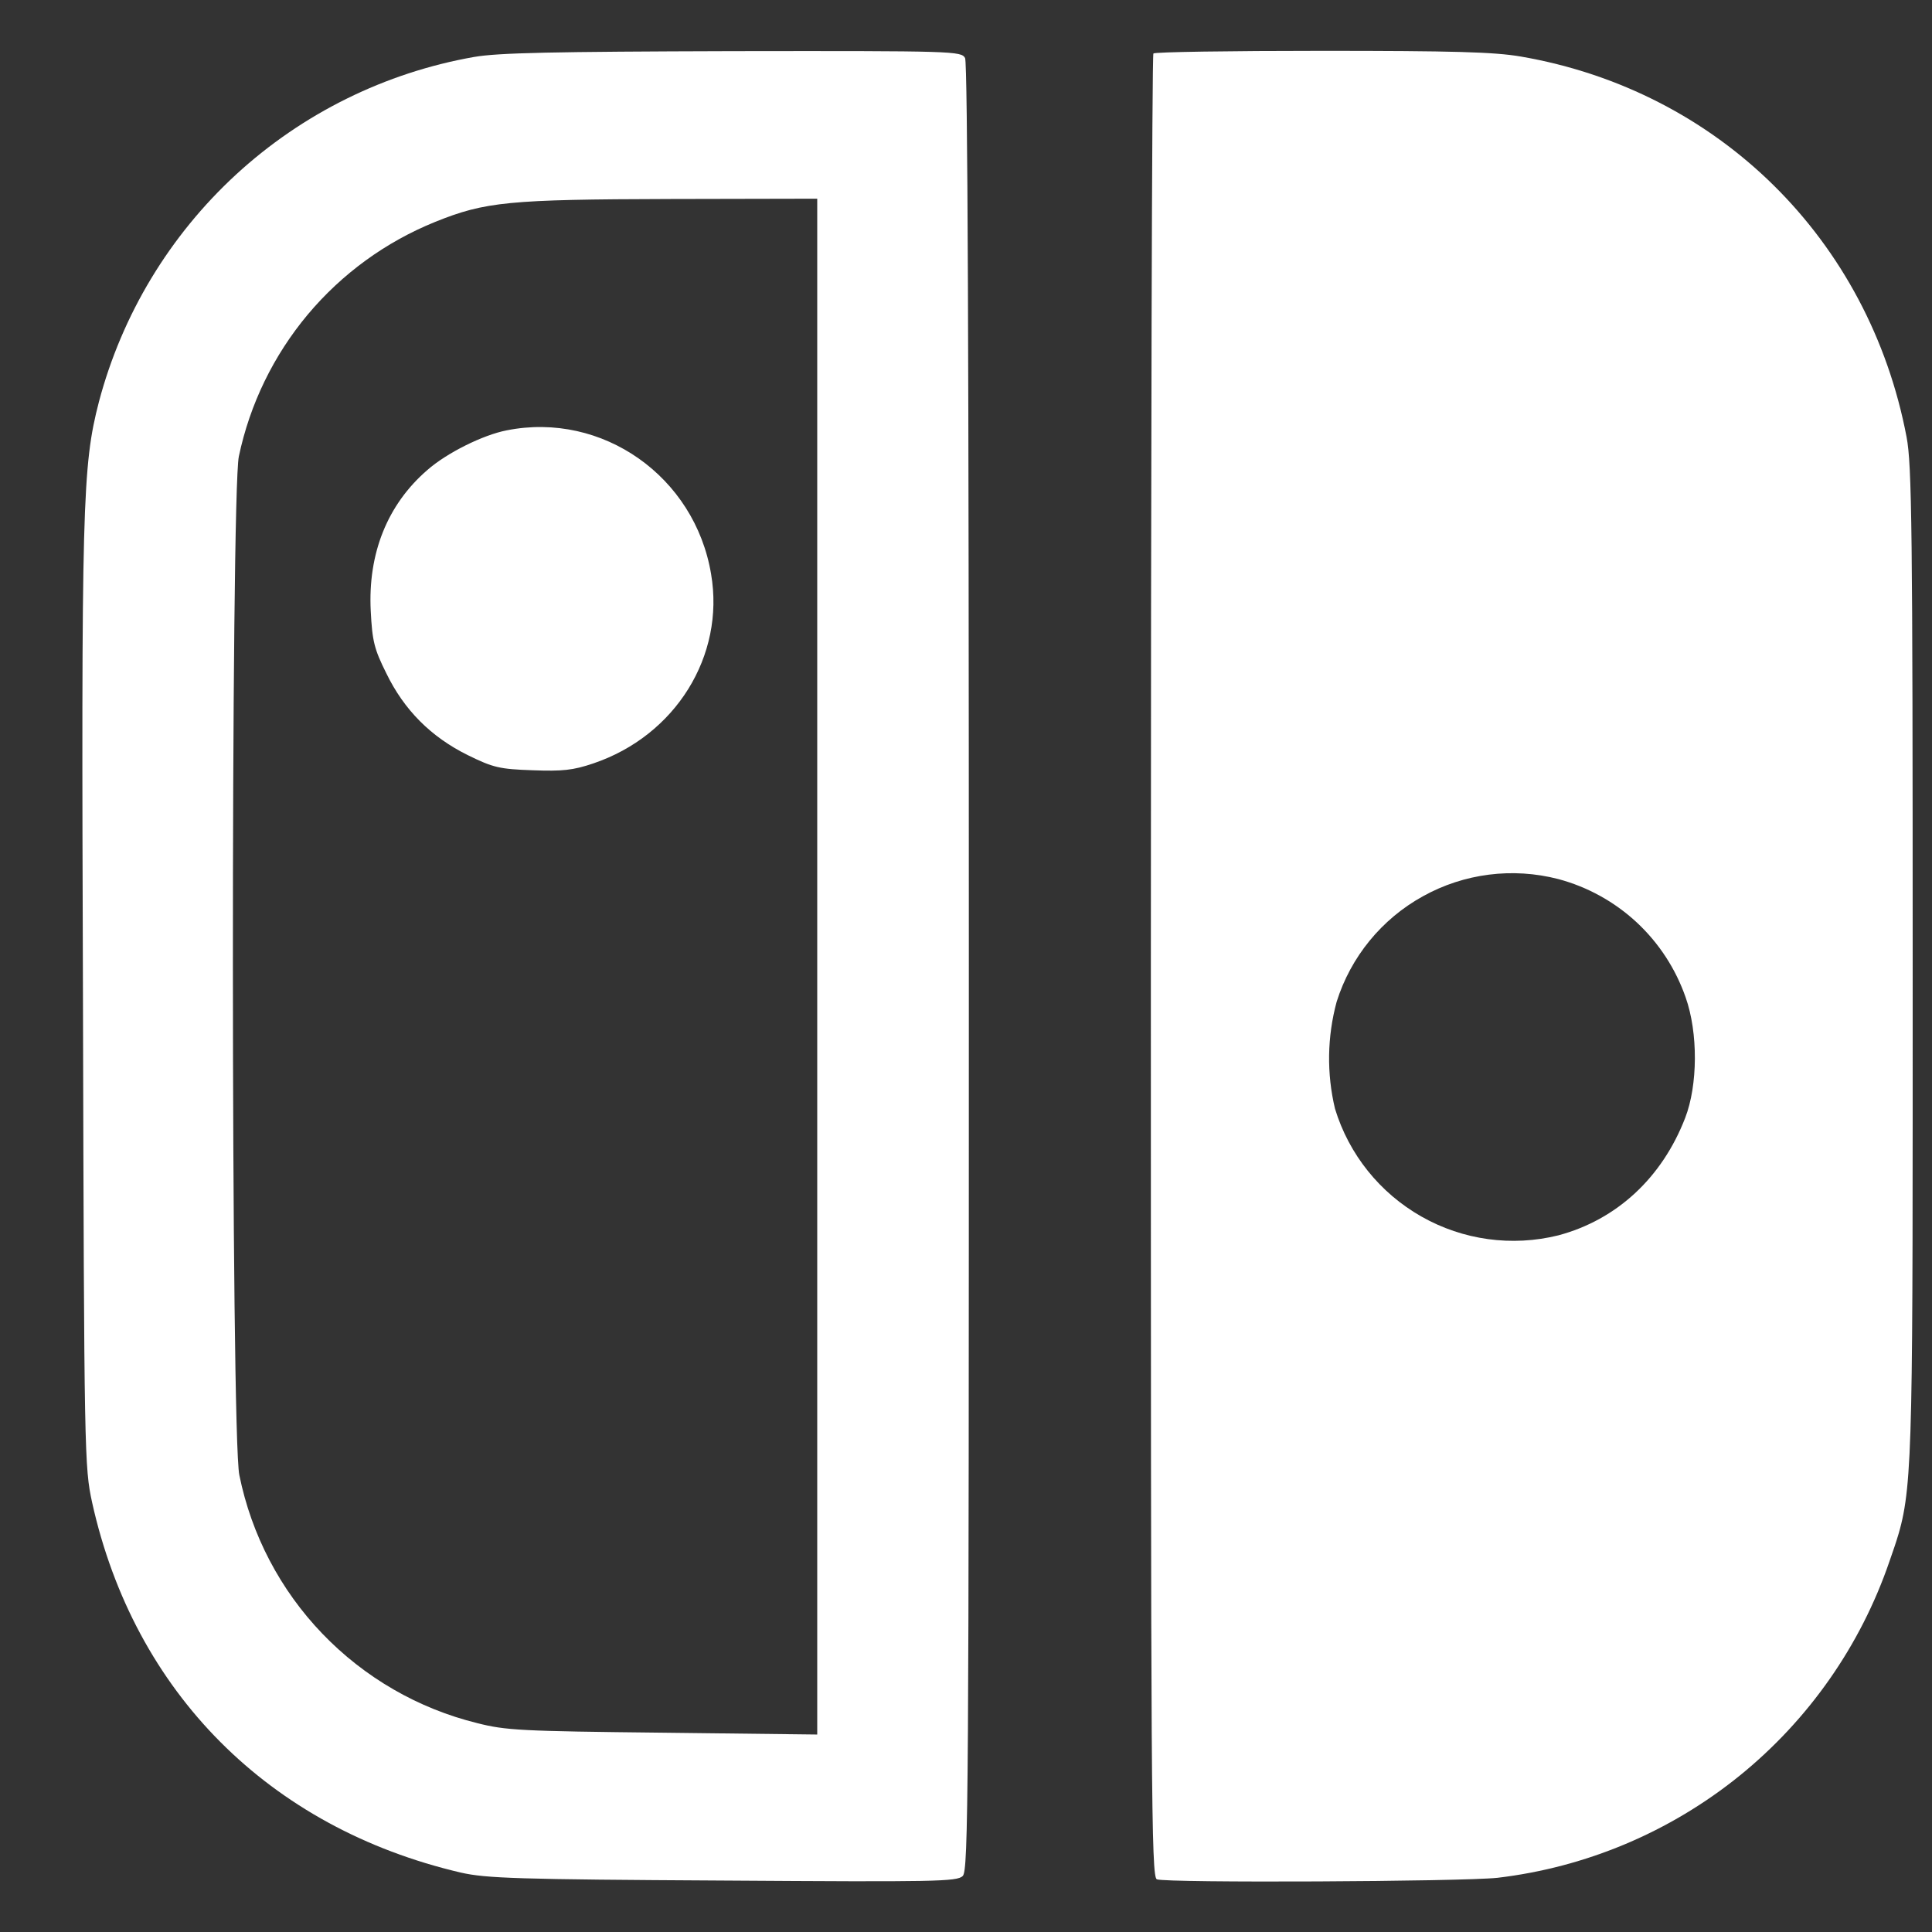
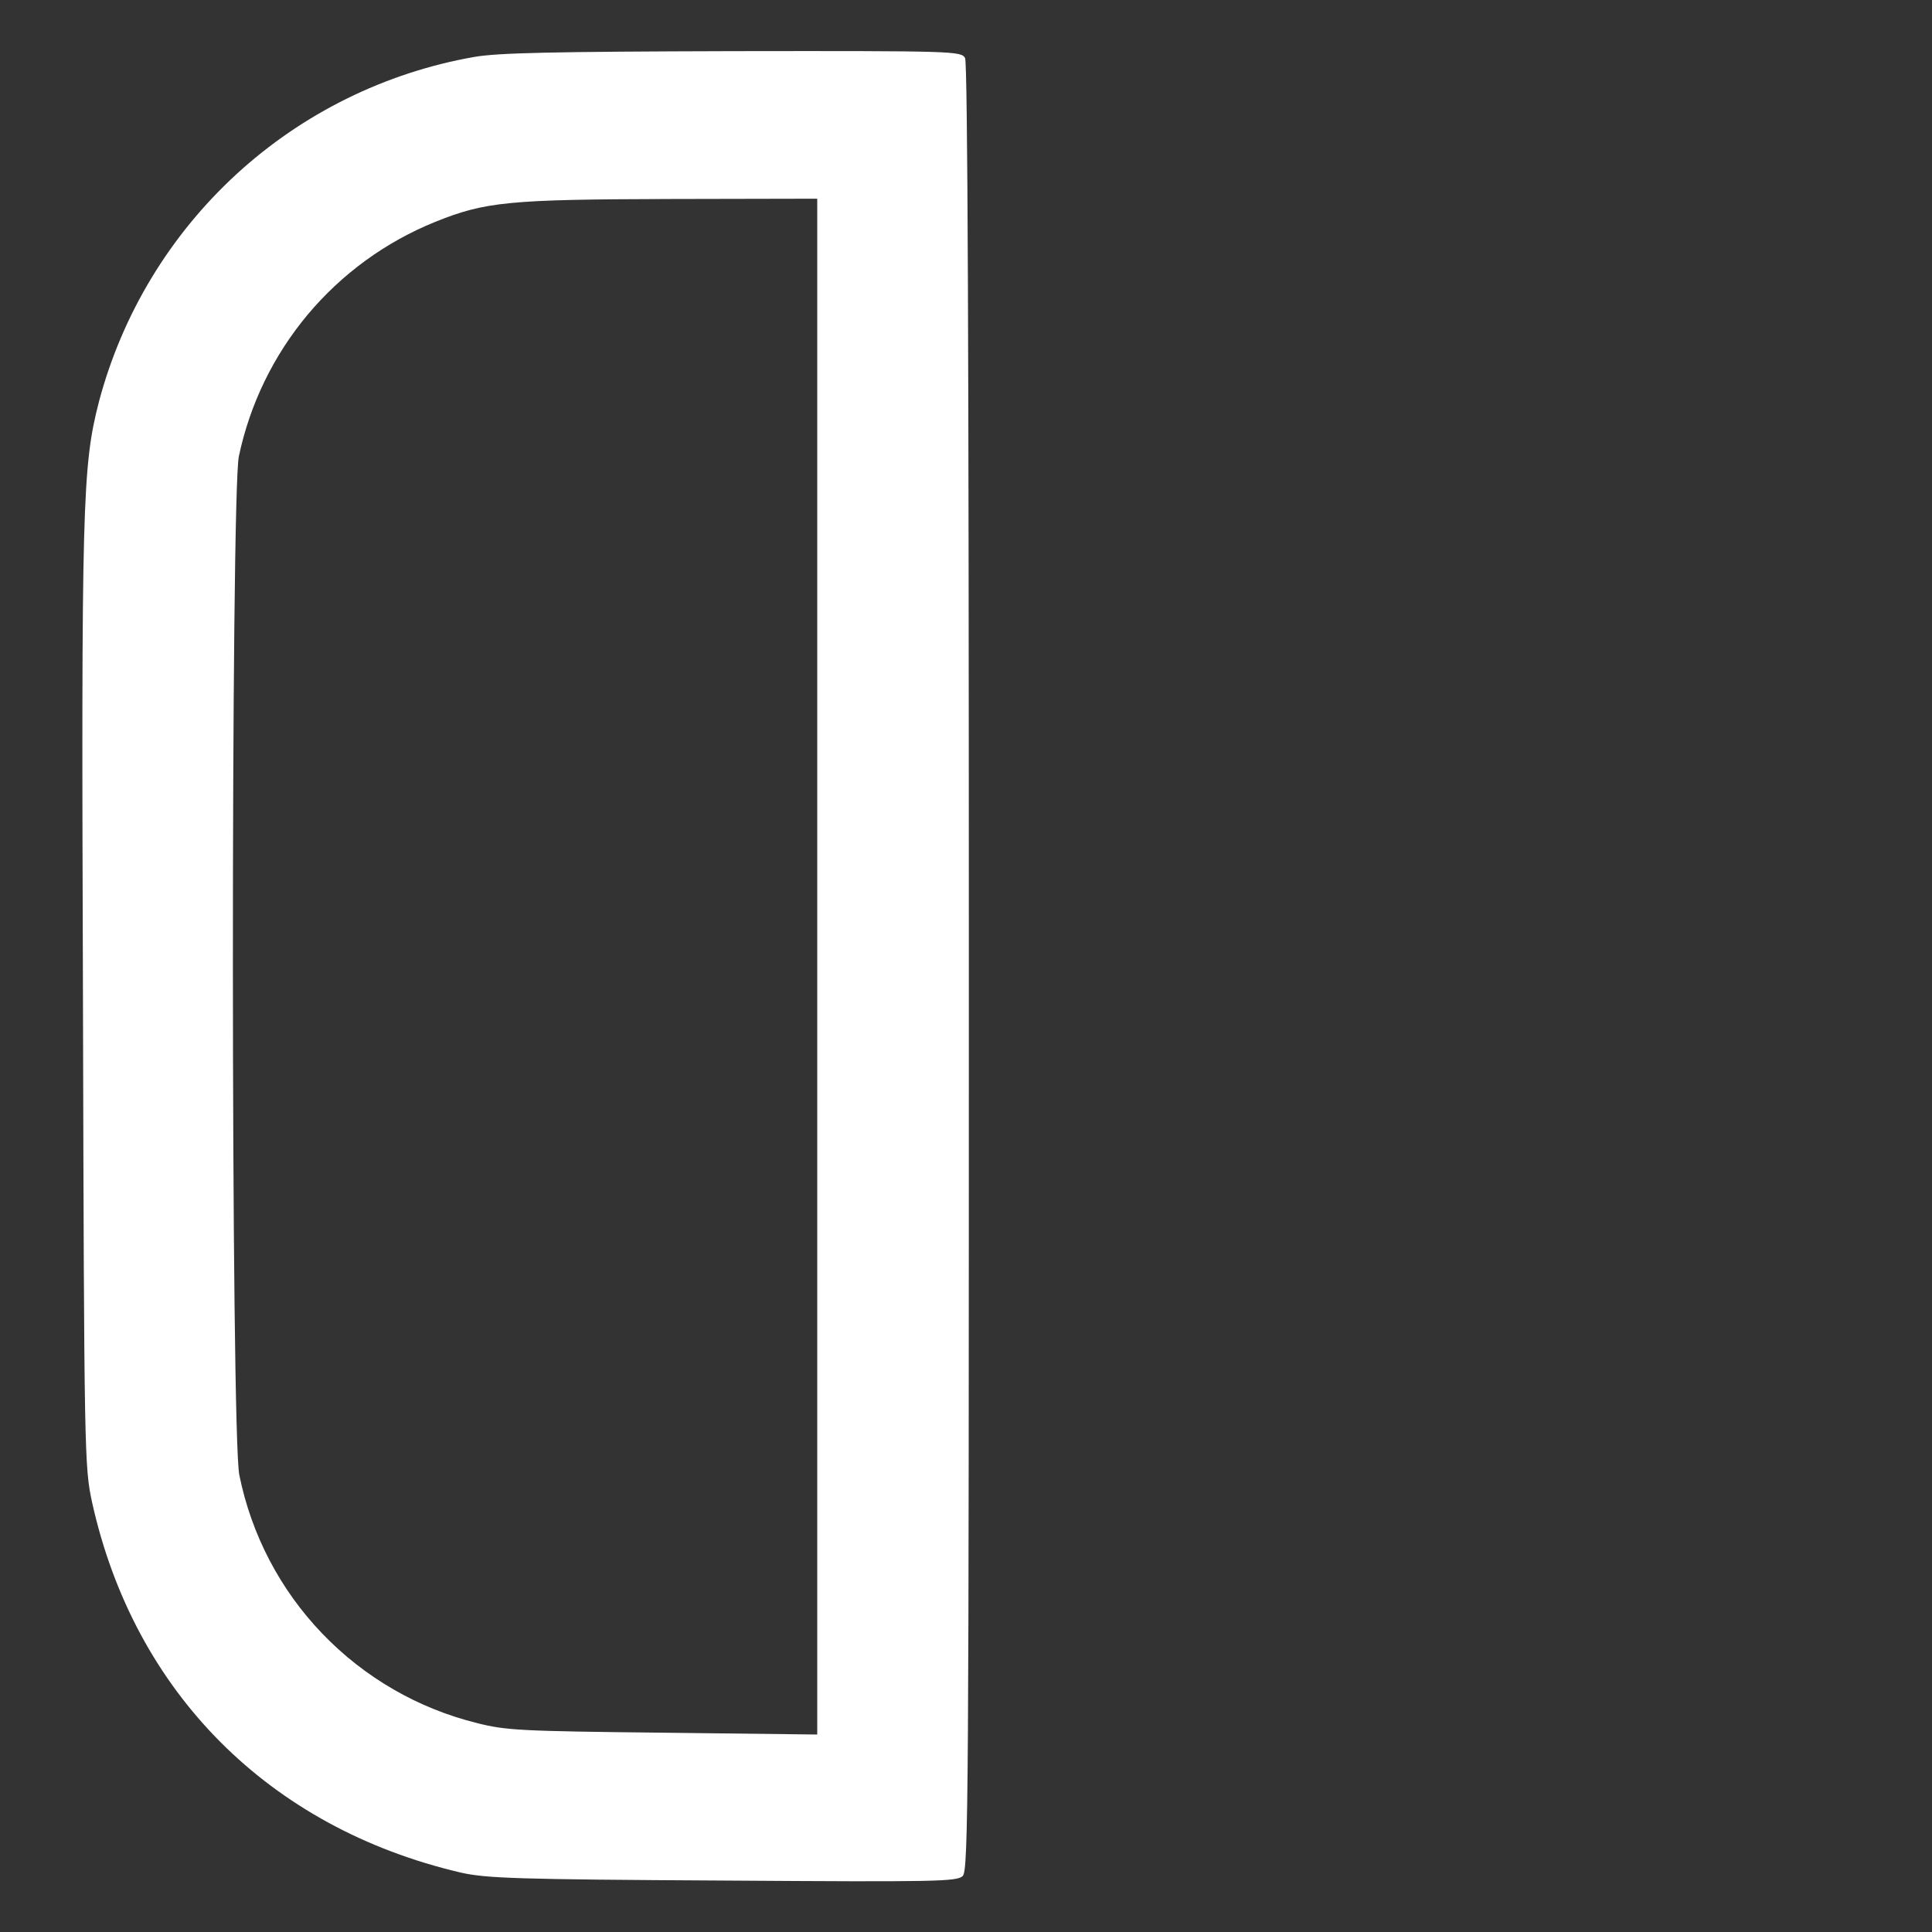
<svg xmlns="http://www.w3.org/2000/svg" width="19" height="19" viewBox="0 0 19 19" fill="none">
  <rect x="0" y="0" width="19" height="19" fill="#333333" stroke="none" />
-   <path d="M11.318 9.506C11.318 4.578 11.329 0.537 11.343 0.526C11.355 0.511 12.101 0.5 12.995 0.5C14.292 0.5 14.694 0.511 14.956 0.556C16.902 0.891 18.381 2.356 18.75 4.298C18.802 4.57 18.81 5.208 18.81 9.484C18.81 14.052 18.816 14.588 18.672 15.082C18.647 15.168 18.618 15.251 18.582 15.354C18.298 16.184 17.785 16.916 17.103 17.467C16.421 18.017 15.598 18.364 14.727 18.467C14.371 18.505 11.477 18.519 11.377 18.482C11.321 18.459 11.318 17.636 11.318 9.506ZM16.577 9.808C16.479 9.527 16.314 9.274 16.096 9.071C15.877 8.868 15.613 8.722 15.325 8.645C14.876 8.529 14.399 8.589 13.994 8.814C13.588 9.038 13.284 9.41 13.145 9.852C13.052 10.196 13.046 10.557 13.129 10.904C13.266 11.353 13.57 11.732 13.979 11.964C14.387 12.196 14.869 12.262 15.325 12.149C15.899 11.996 16.346 11.582 16.573 10.993C16.697 10.672 16.701 10.158 16.577 9.808ZM4.984 4.232C4.75 4.277 4.392 4.455 4.202 4.623C3.81 4.962 3.617 5.443 3.646 6.009C3.661 6.304 3.68 6.383 3.799 6.621C3.974 6.982 4.238 7.247 4.6 7.426C4.85 7.549 4.913 7.564 5.238 7.575C5.532 7.586 5.636 7.575 5.834 7.508C6.643 7.235 7.131 6.45 6.993 5.645C6.833 4.686 5.924 4.045 4.984 4.232Z" fill="white" />
  <path d="M4.663 0.56C3.788 0.714 2.976 1.115 2.322 1.716C1.669 2.317 1.2 3.093 0.973 3.951C0.81 4.582 0.799 4.95 0.816 9.838C0.827 14.326 0.831 14.43 0.906 14.776C1.32 16.644 2.647 17.976 4.533 18.416C4.78 18.472 5.092 18.483 7.109 18.494C9.197 18.508 9.413 18.505 9.468 18.449C9.524 18.393 9.528 17.673 9.528 9.517C9.528 3.471 9.516 0.623 9.491 0.571C9.453 0.503 9.389 0.5 7.207 0.503C5.432 0.508 4.898 0.519 4.664 0.56H4.663ZM8.038 17.058L6.519 17.04C5.122 17.025 4.973 17.017 4.694 16.946C4.113 16.803 3.585 16.498 3.17 16.066C2.756 15.635 2.473 15.095 2.354 14.508C2.27 14.132 2.27 4.857 2.349 4.488C2.457 3.975 2.69 3.496 3.026 3.094C3.363 2.692 3.793 2.379 4.28 2.182C4.772 1.984 5 1.961 6.595 1.957L8.037 1.954V17.058H8.038Z" fill="white" />
</svg>